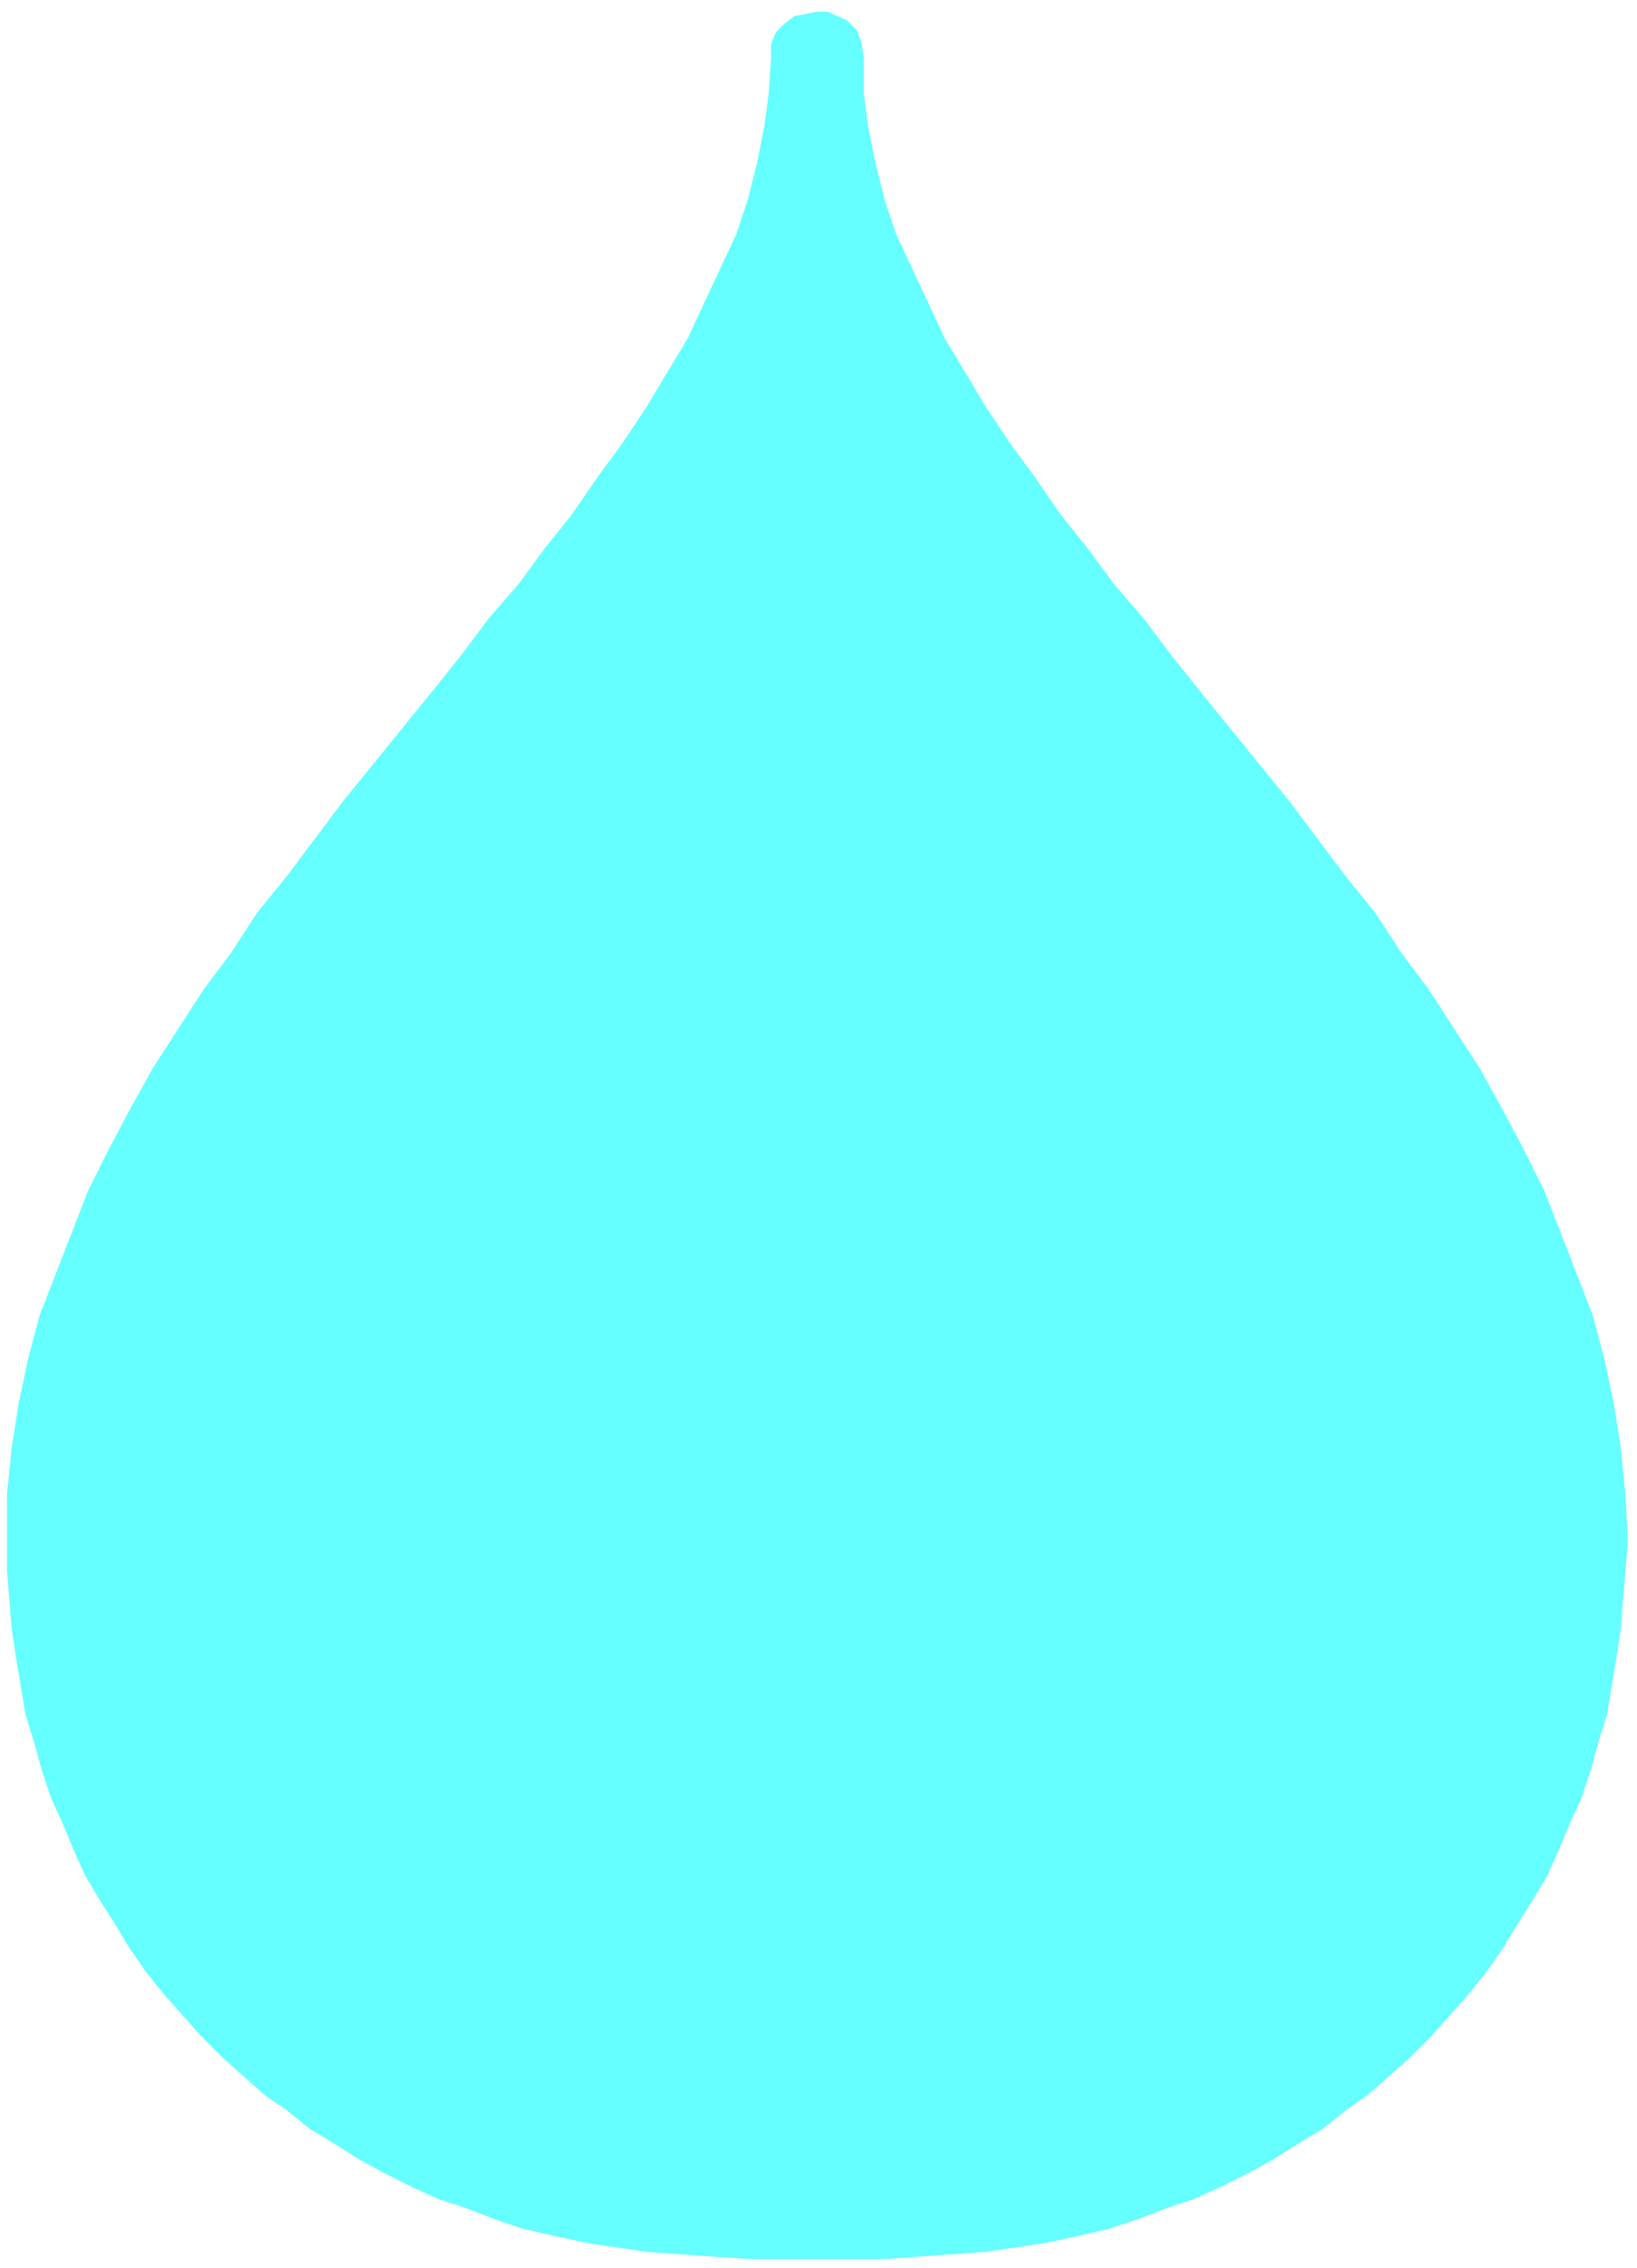
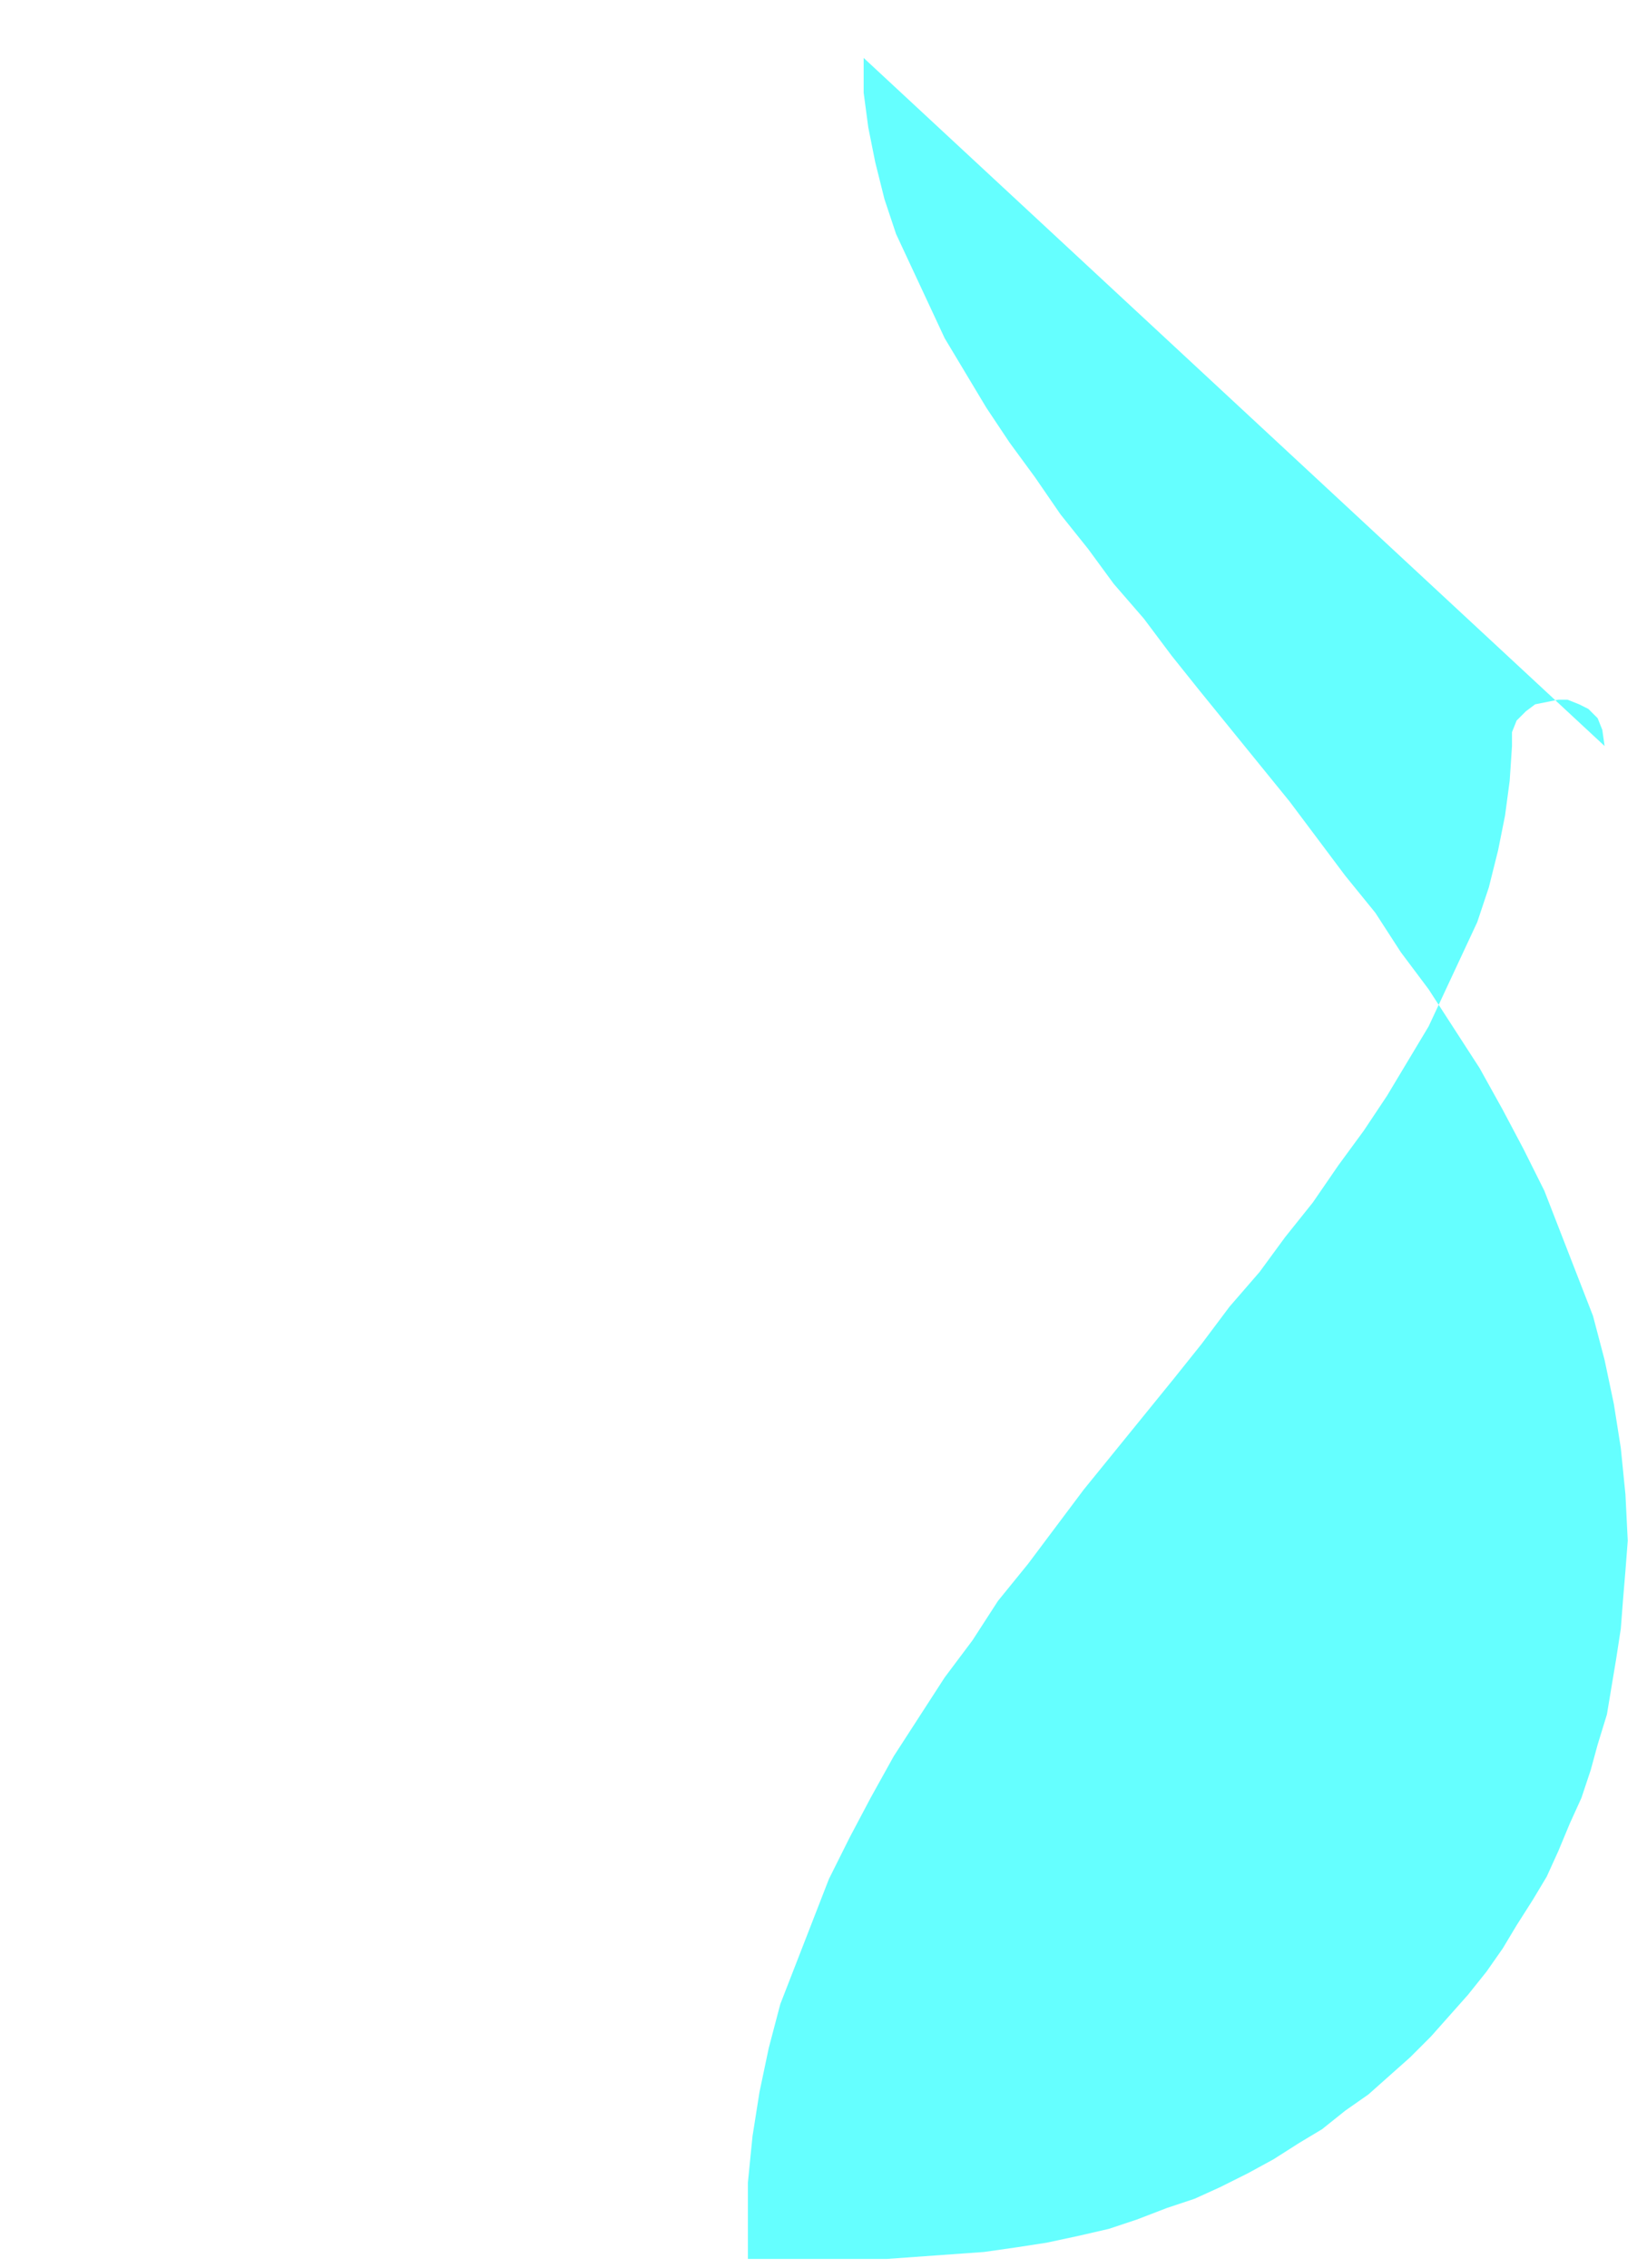
<svg xmlns="http://www.w3.org/2000/svg" width="112" height="155.2" fill-rule="evenodd" stroke-linecap="round" preserveAspectRatio="none" viewBox="0 0 707 979">
  <style>.brush0{fill:#fff}.pen0{stroke:#000;stroke-width:1;stroke-linejoin:round}.font0{font-size:8px;font-family:Arial,monospace}.brush2{fill:none}</style>
-   <path d="M0 0h707v979H0z" style="fill:none;stroke:none" />
-   <path d="M373 25v15l2 15 3 15 4 16 5 15 7 15 7 15 7 15 9 15 9 15 10 15 11 15 11 16 12 15 11 15 13 15 12 16 12 15 13 16 13 16 13 16 12 16 12 16 13 16 11 17 12 16 11 17 11 17 10 18 9 17 9 18 7 18 7 18 7 18 5 19 4 19 3 19 2 20 1 20-1 13-1 12-1 13-2 13-2 12-2 12-4 13-3 11-4 12-5 11-5 12-5 11-6 10-7 11-6 10-7 10-8 10-8 9-8 9-9 9-9 8-9 8-10 7-10 8-10 6-11 7-11 6-12 6-11 5-12 4-13 5-12 4-13 3-14 3-13 2-14 2-14 1-14 1-14 1h-60l-15-1-14-1-14-1-14-2-13-2-14-3-13-3-12-4-13-5-12-4-11-5-12-6-11-6-11-7-10-6-10-8-10-7-9-8-9-8-9-9-8-9-8-9-8-10-7-10-6-10-7-11-6-10-5-11-5-12-5-11-4-12-3-11-4-13-2-12-2-12-2-13-1-13-1-12v-33l2-20 3-19 4-19 5-19 7-18 7-18 7-18 9-18 9-17 10-18 11-17 11-17 12-16 11-17 13-16 12-16 12-16 13-16 13-16 13-16 12-15 12-16 13-15 11-15 12-15 11-16 11-15 10-15 9-15 9-15 7-15 7-15 7-15 5-15 4-16 3-15 2-15 1-15v-6l2-5 4-4 4-3 5-1 5-1h4l5 2 4 2 4 4 2 5 1 7z" style="fill:#65ffff;stroke:none" />
+   <path d="M373 25v15l2 15 3 15 4 16 5 15 7 15 7 15 7 15 9 15 9 15 10 15 11 15 11 16 12 15 11 15 13 15 12 16 12 15 13 16 13 16 13 16 12 16 12 16 13 16 11 17 12 16 11 17 11 17 10 18 9 17 9 18 7 18 7 18 7 18 5 19 4 19 3 19 2 20 1 20-1 13-1 12-1 13-2 13-2 12-2 12-4 13-3 11-4 12-5 11-5 12-5 11-6 10-7 11-6 10-7 10-8 10-8 9-8 9-9 9-9 8-9 8-10 7-10 8-10 6-11 7-11 6-12 6-11 5-12 4-13 5-12 4-13 3-14 3-13 2-14 2-14 1-14 1-14 1h-60v-33l2-20 3-19 4-19 5-19 7-18 7-18 7-18 9-18 9-17 10-18 11-17 11-17 12-16 11-17 13-16 12-16 12-16 13-16 13-16 13-16 12-15 12-16 13-15 11-15 12-15 11-16 11-15 10-15 9-15 9-15 7-15 7-15 7-15 5-15 4-16 3-15 2-15 1-15v-6l2-5 4-4 4-3 5-1 5-1h4l5 2 4 2 4 4 2 5 1 7z" style="fill:#65ffff;stroke:none" />
</svg>